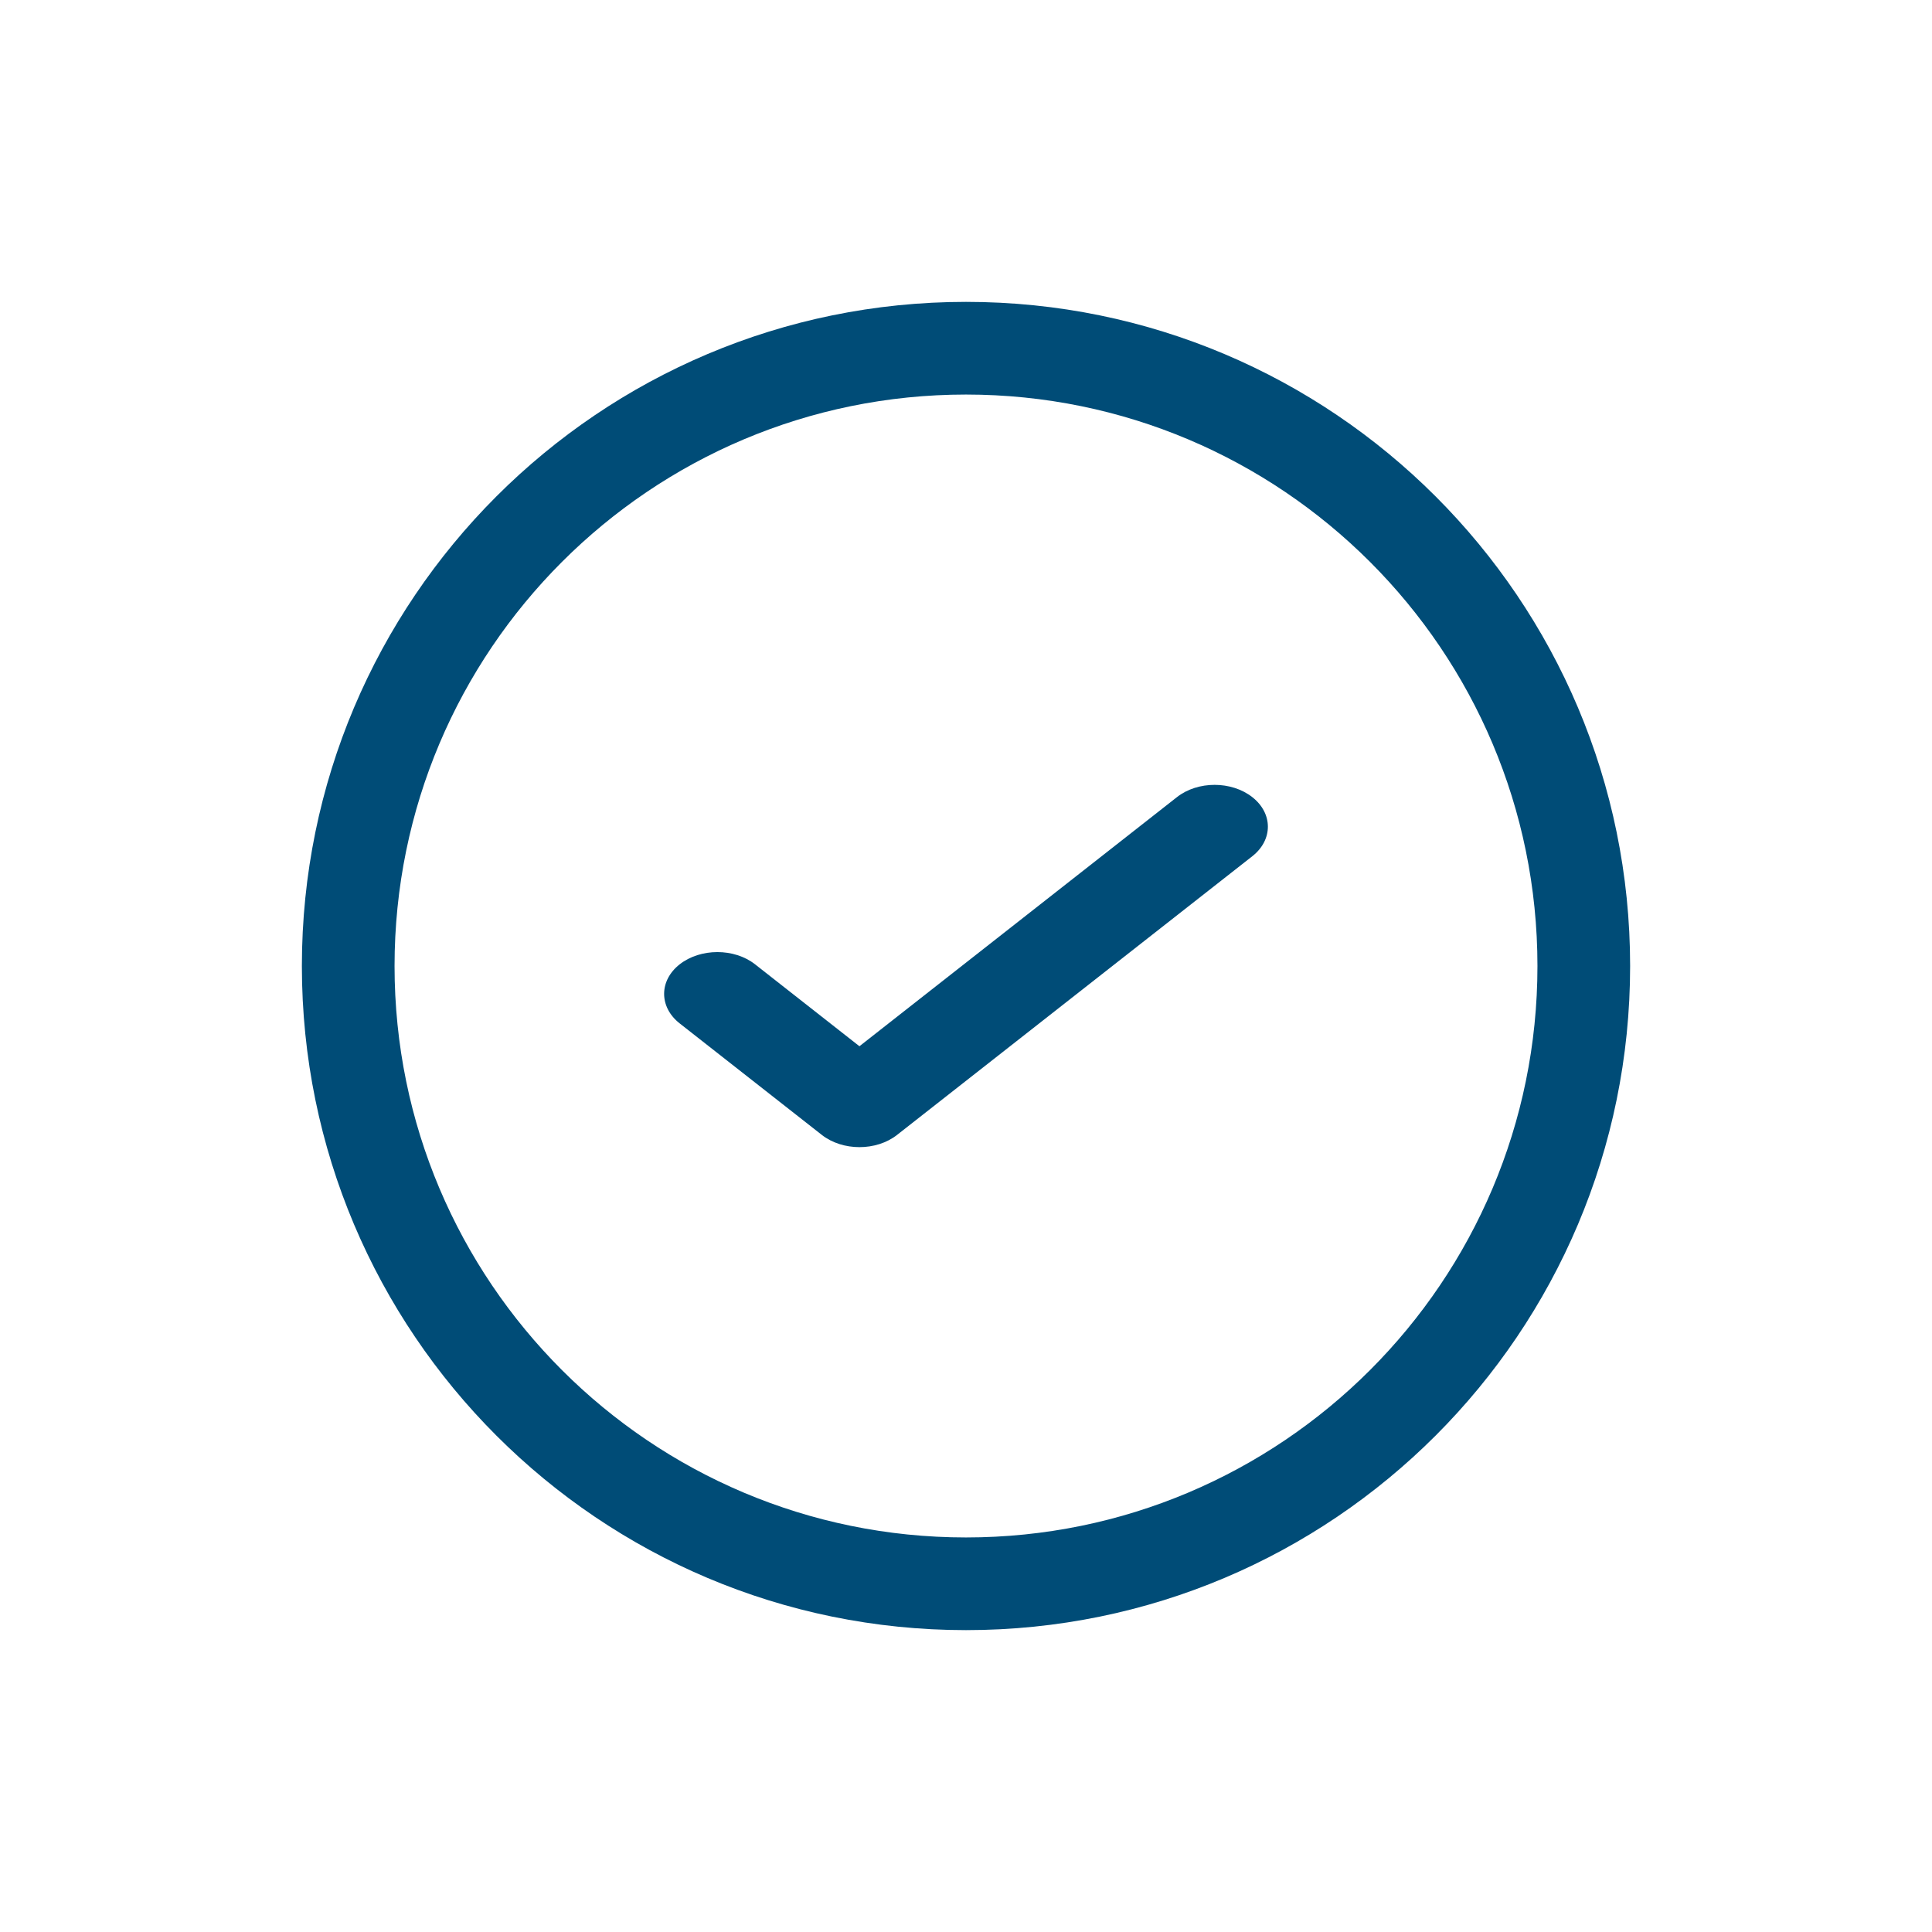
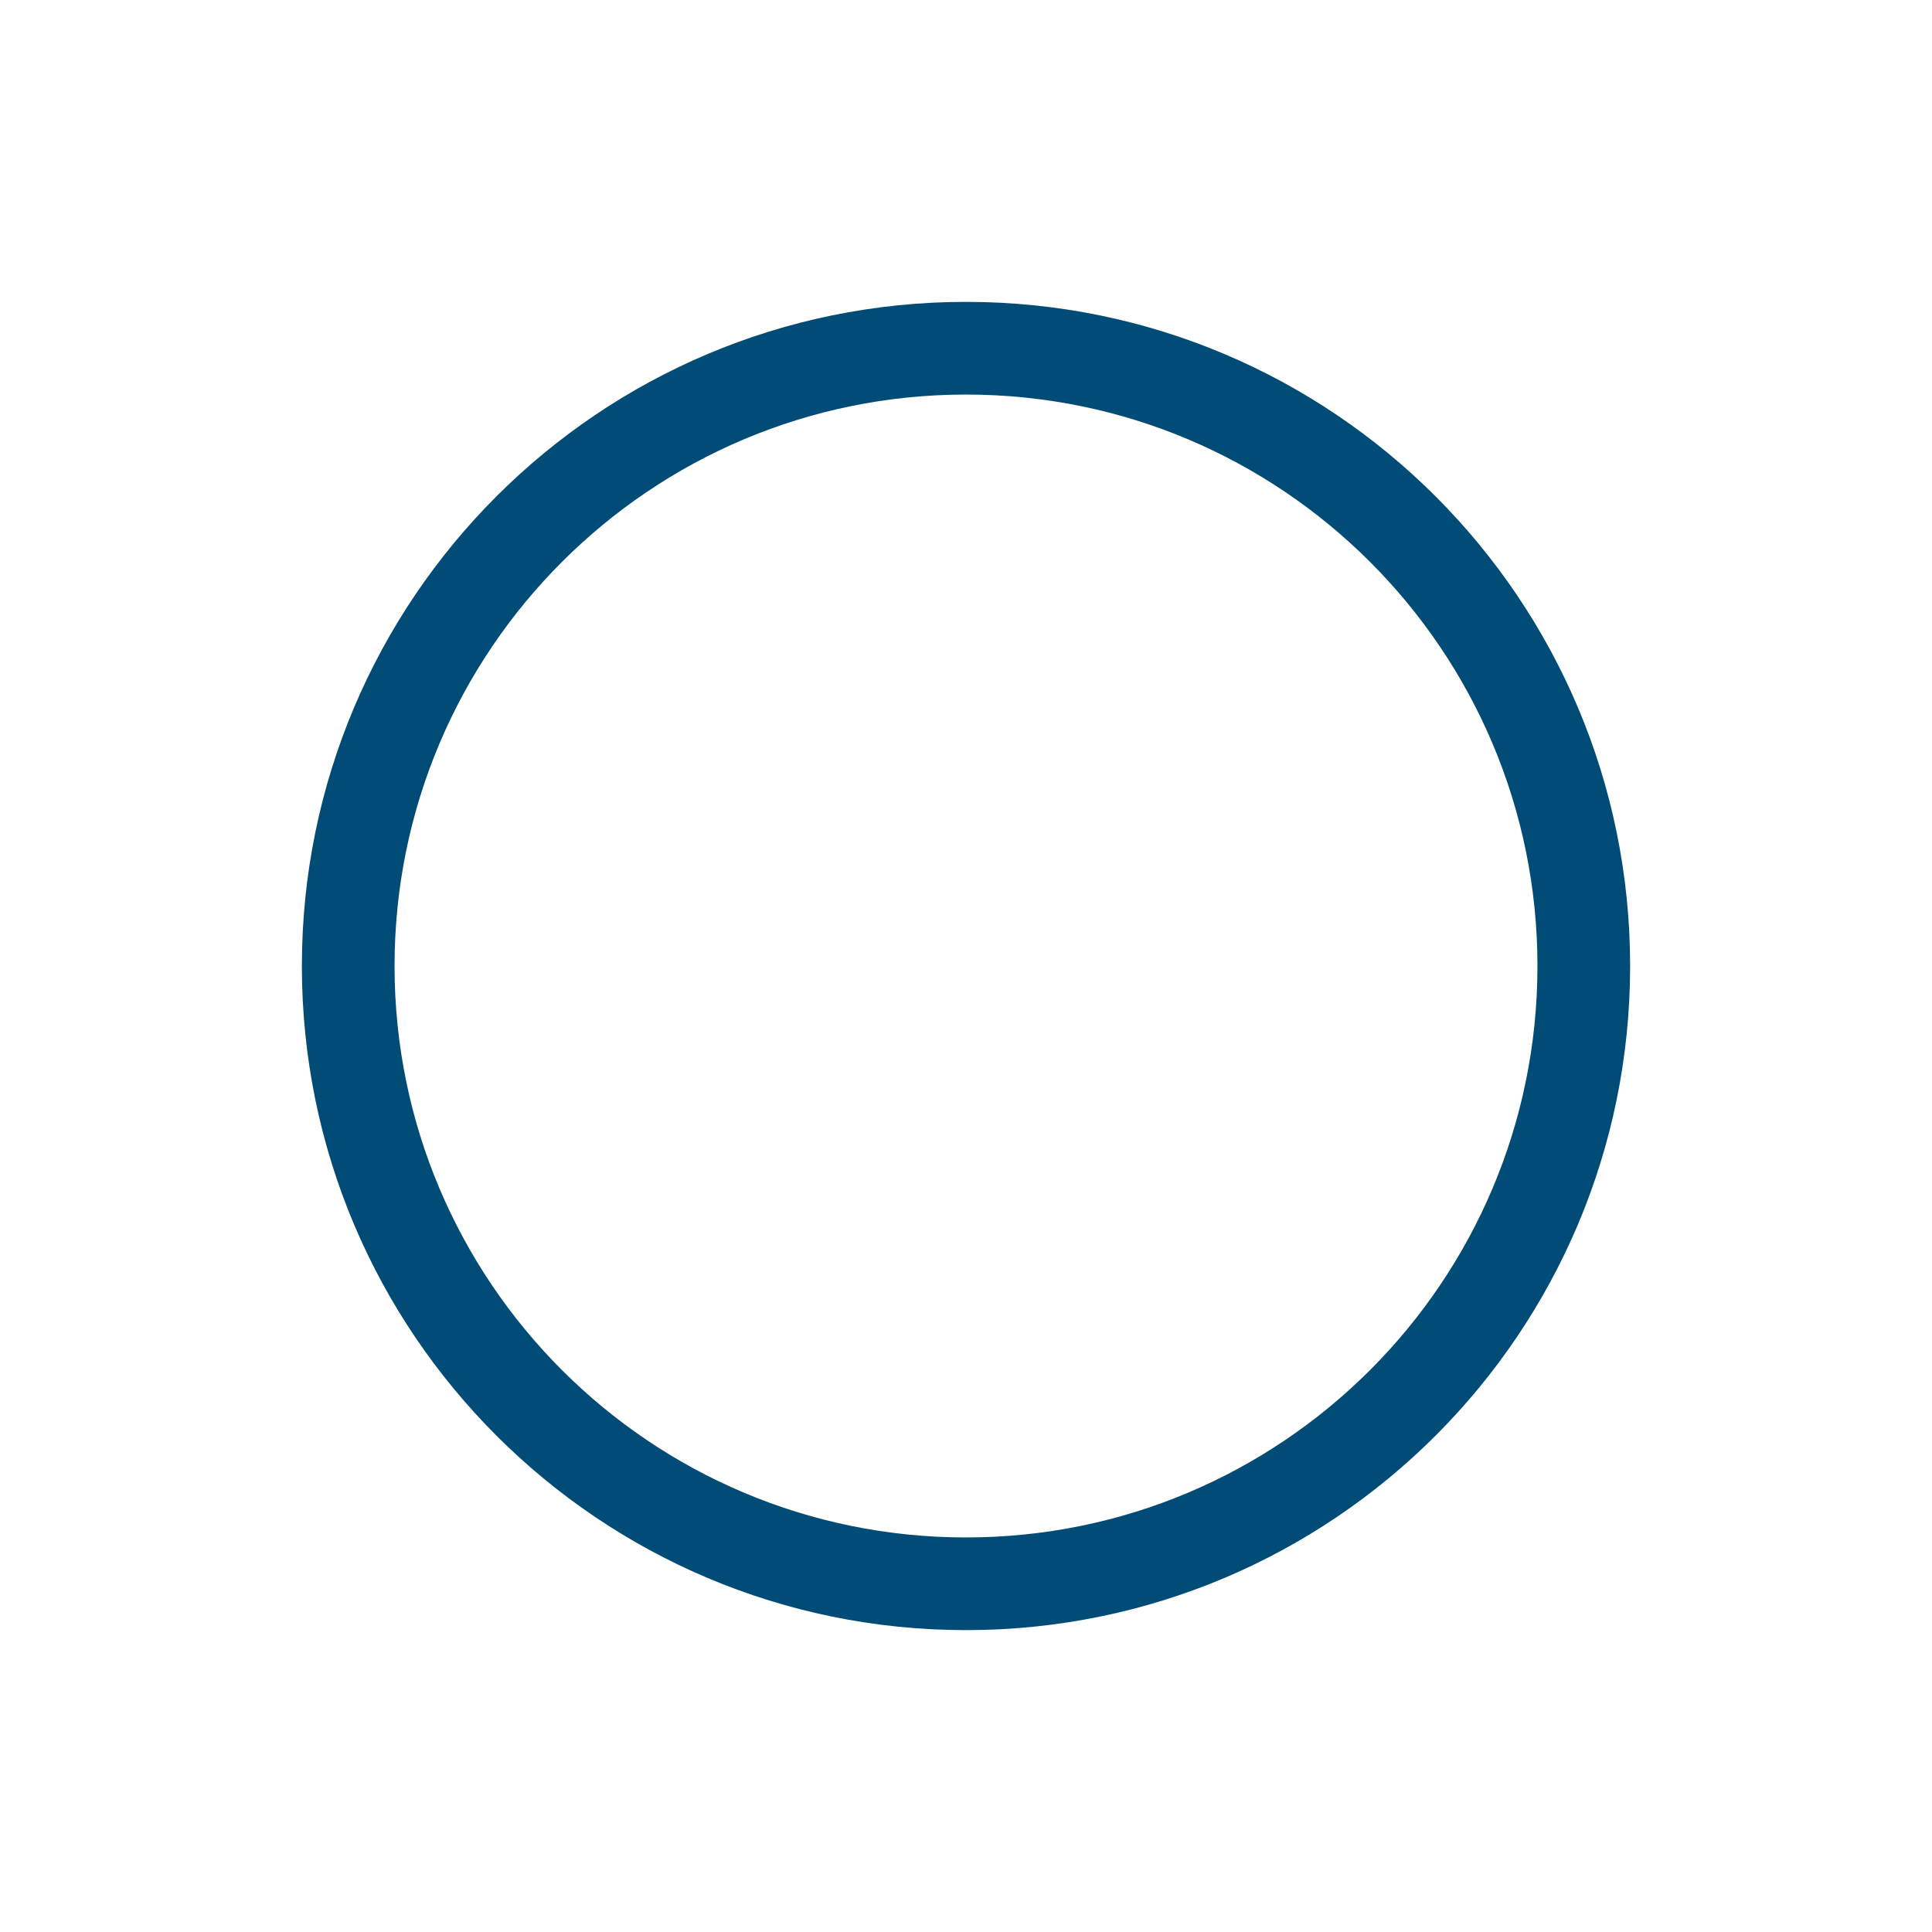
<svg xmlns="http://www.w3.org/2000/svg" width="32" height="32" viewBox="0 0 32 32" fill="none">
-   <path d="M20.742 14.182C21.086 13.912 21.086 13.473 20.742 13.203C20.397 12.932 19.838 12.932 19.494 13.203L14.235 17.329L12.506 15.972C12.162 15.702 11.603 15.702 11.258 15.972C10.914 16.242 10.914 16.681 11.258 16.951L13.611 18.797C13.956 19.068 14.515 19.068 14.859 18.797L20.742 14.182Z" fill="#004C77" />
  <path fill-rule="evenodd" clip-rule="evenodd" d="M16 5C9.925 5 5 9.925 5 16C5 22.075 9.925 27 16 27C22.075 27 27 22.075 27 16C27 9.925 22.075 5 16 5ZM6.535 16C6.535 10.773 10.773 6.535 16 6.535C21.227 6.535 25.465 10.773 25.465 16C25.465 21.227 21.227 25.465 16 25.465C10.773 25.465 6.535 21.227 6.535 16Z" fill="#004C77" />
</svg>